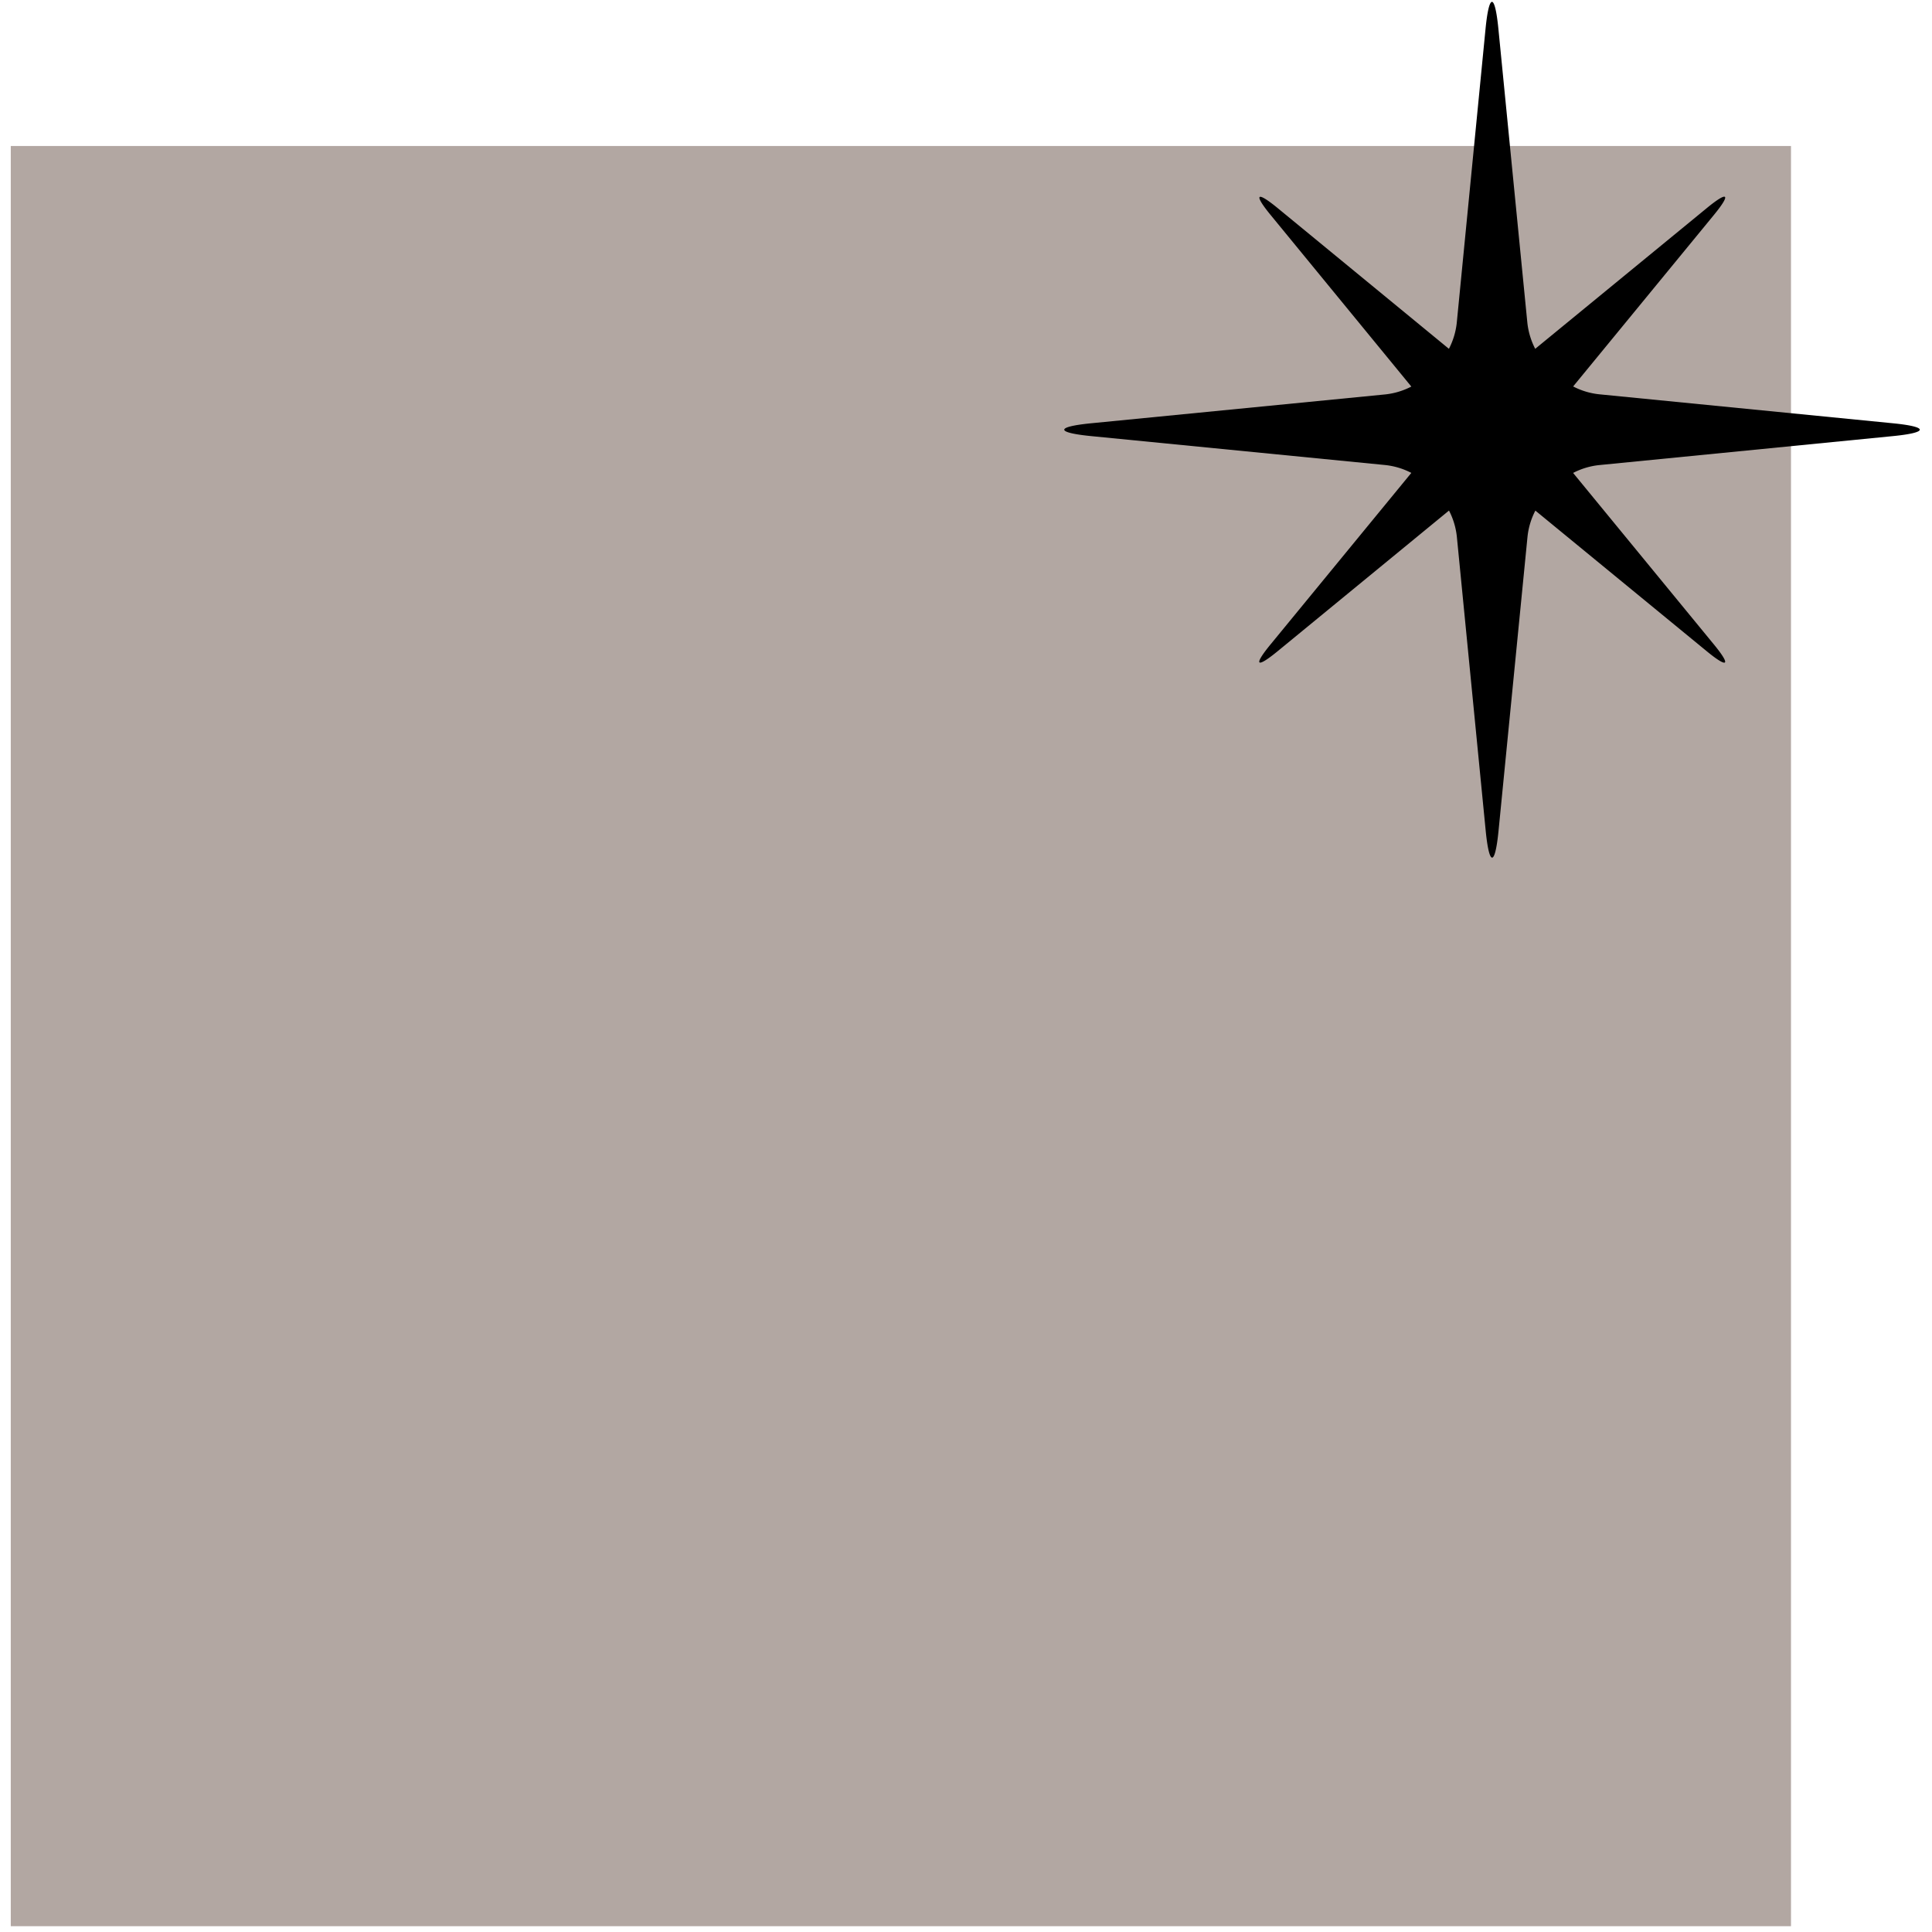
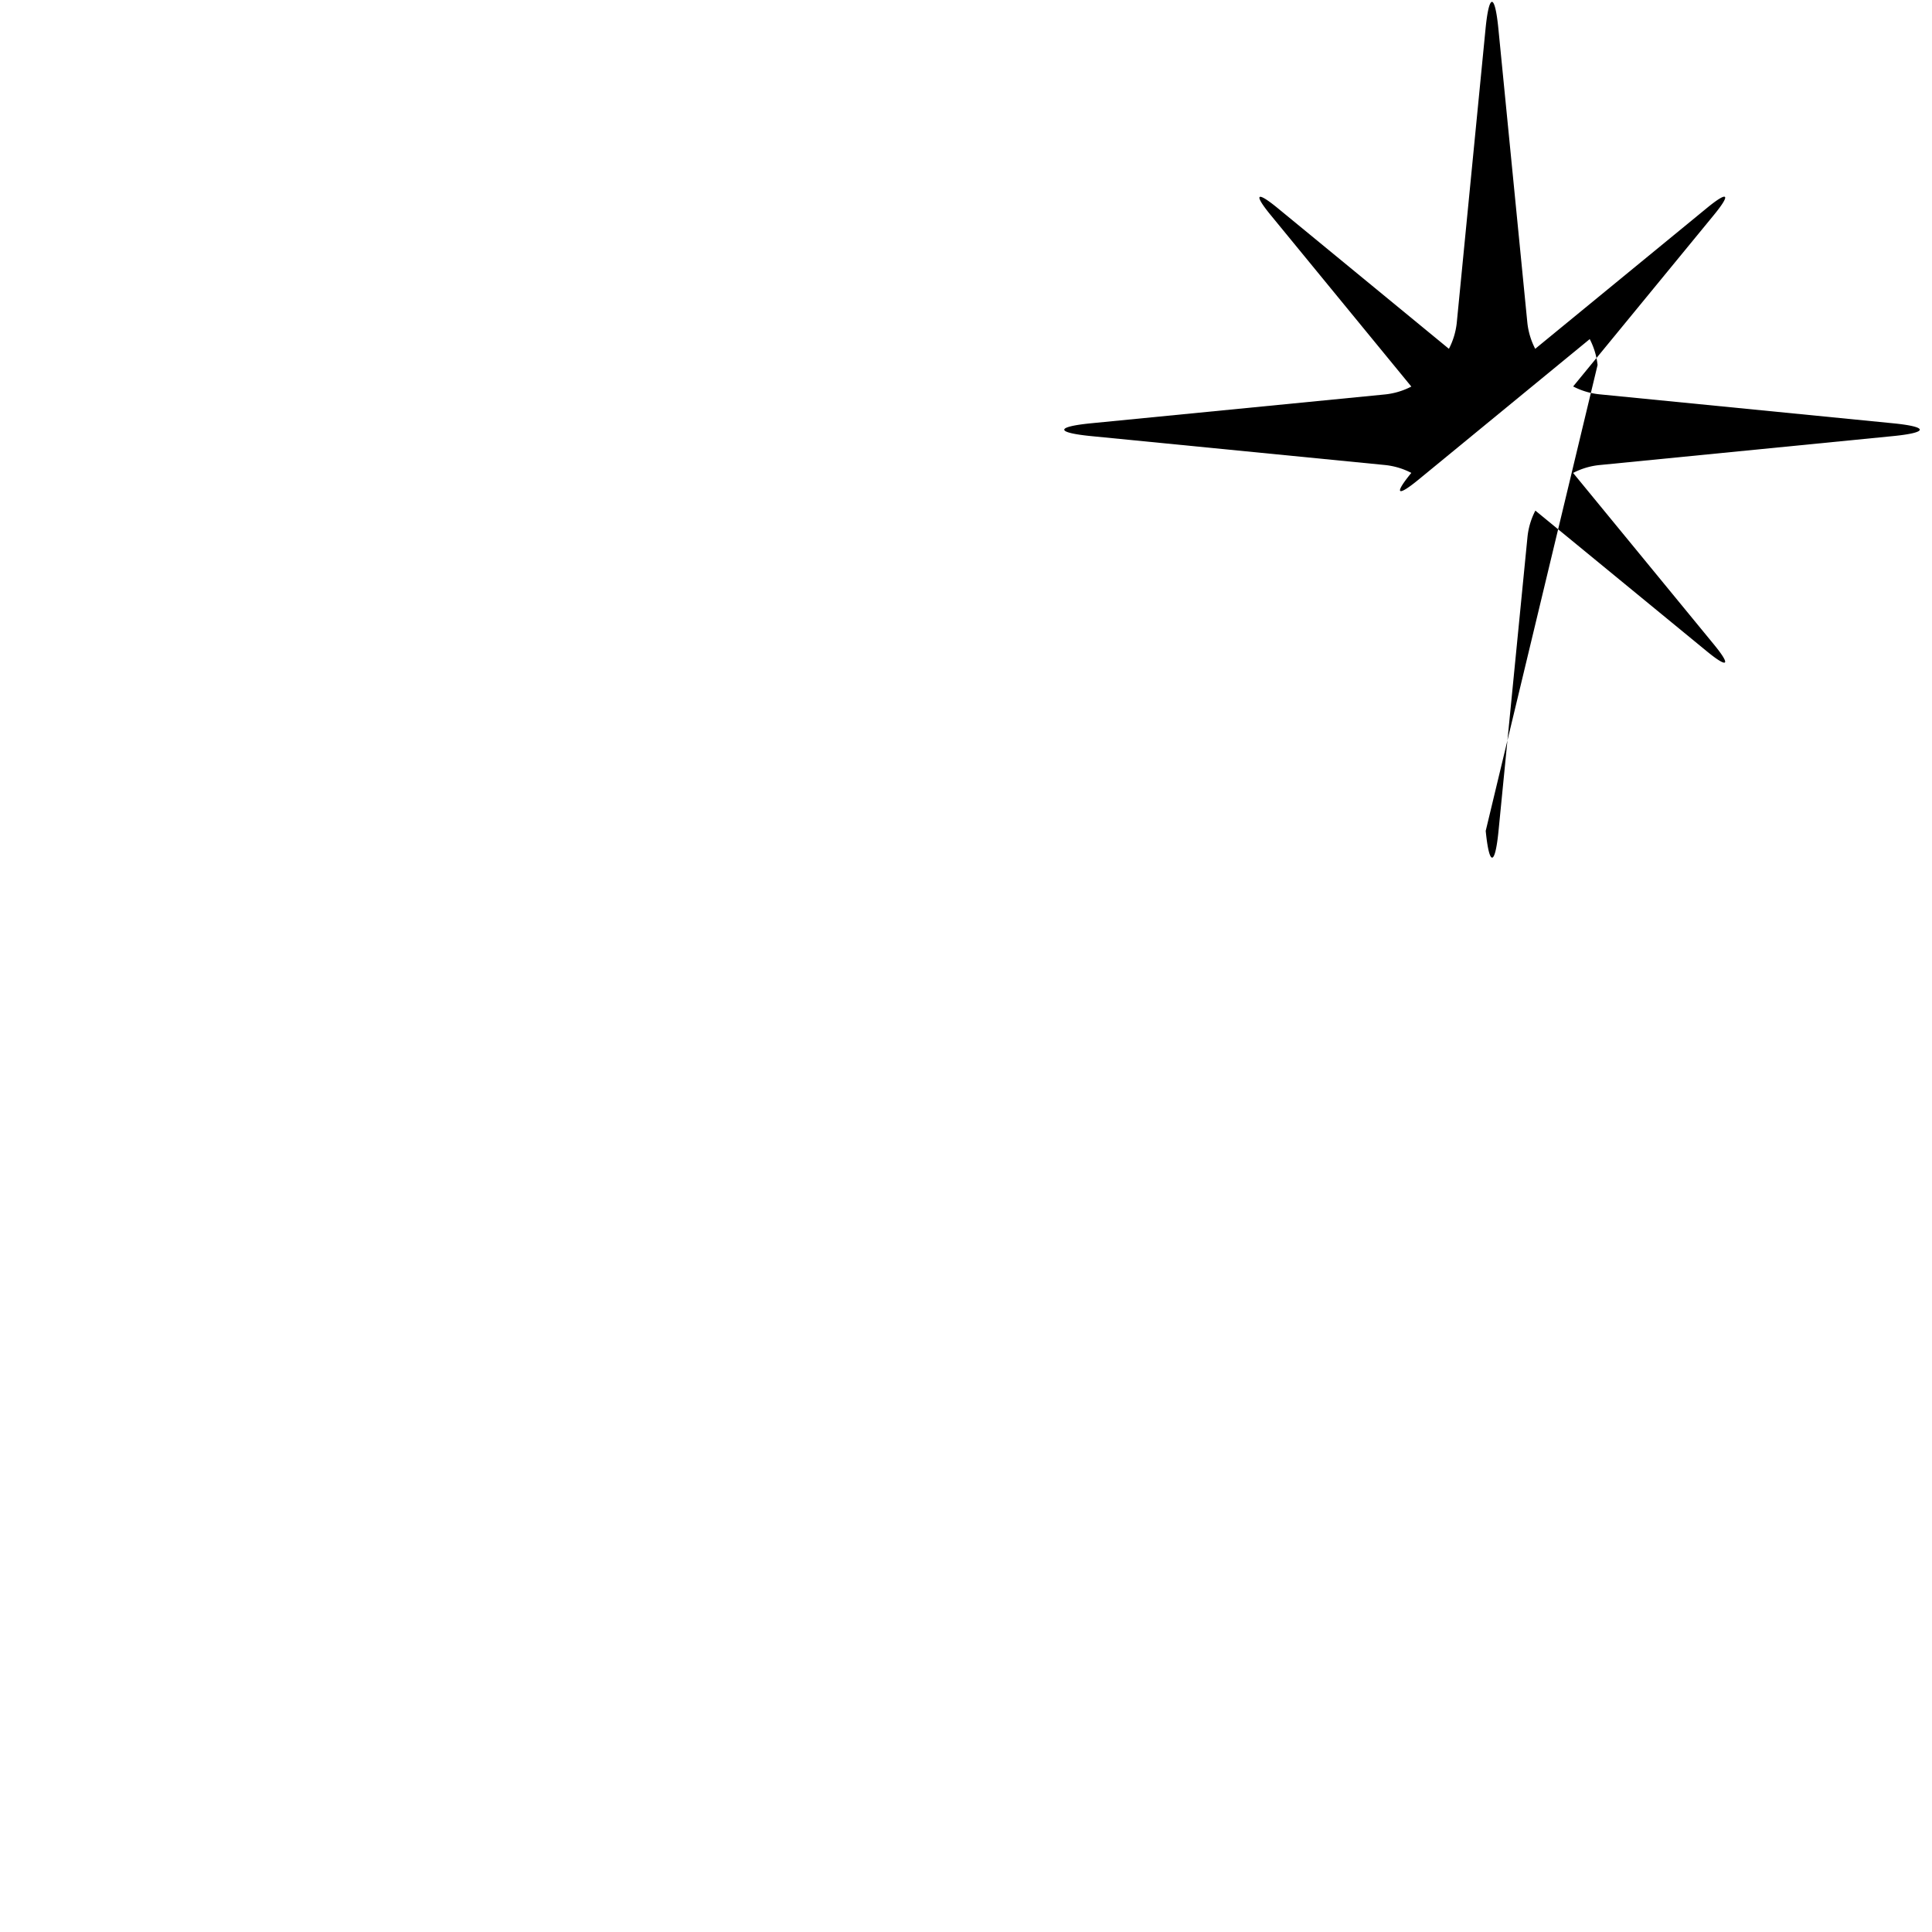
<svg xmlns="http://www.w3.org/2000/svg" id="Livello_1" data-name="Livello 1" viewBox="0 0 492.95 492.95">
  <defs>
    <style>.cls-1{fill:#b2a7a2;}</style>
  </defs>
-   <rect class="cls-1" x="2.75" y="37.25" width="454.22" height="454.22" />
-   <path d="M483,108,408,100.6a18.58,18.58,0,0,1-6.61-2l35.91-43.75c4.46-5.44,3.66-6.24-1.78-1.78L391.71,89a18.92,18.92,0,0,1-2-6.6l-7.4-75.09c-.9-9.11-2.37-9.11-3.27,0L371.69,82.4a18.73,18.73,0,0,1-2,6.6L326,53.1c-5.44-4.46-6.24-3.66-1.78,1.78L360.1,98.63a18.7,18.7,0,0,1-6.61,2L278.38,108c-9.11.9-9.11,2.37,0,3.27l75.11,7.39a18.71,18.71,0,0,1,6.61,2l-35.91,43.75c-4.46,5.43-3.68,6.23,1.77,1.77l43.75-35.91a18.71,18.71,0,0,1,2,6.61L379.08,212c.9,9.1,2.37,9.1,3.27,0l7.4-75.11a18.68,18.68,0,0,1,2-6.61l43.76,35.91c5.44,4.46,6.24,3.66,1.78-1.77l-35.91-43.75a18.59,18.59,0,0,1,6.61-2L483,111.27c9.11-.9,9.11-2.37,0-3.27" />
+   <path d="M483,108,408,100.6a18.58,18.58,0,0,1-6.61-2l35.91-43.75c4.46-5.44,3.66-6.24-1.78-1.78L391.71,89a18.92,18.92,0,0,1-2-6.6l-7.4-75.09c-.9-9.11-2.37-9.11-3.27,0L371.69,82.4a18.73,18.73,0,0,1-2,6.6L326,53.1c-5.44-4.46-6.24-3.66-1.78,1.78L360.1,98.63a18.7,18.7,0,0,1-6.61,2L278.38,108c-9.11.9-9.11,2.37,0,3.27l75.11,7.39a18.71,18.71,0,0,1,6.61,2c-4.46,5.43-3.68,6.23,1.77,1.77l43.75-35.91a18.71,18.71,0,0,1,2,6.61L379.08,212c.9,9.1,2.37,9.1,3.27,0l7.4-75.11a18.68,18.68,0,0,1,2-6.61l43.76,35.91c5.44,4.46,6.24,3.66,1.78-1.77l-35.91-43.75a18.59,18.59,0,0,1,6.61-2L483,111.27c9.11-.9,9.11-2.37,0-3.27" />
</svg>